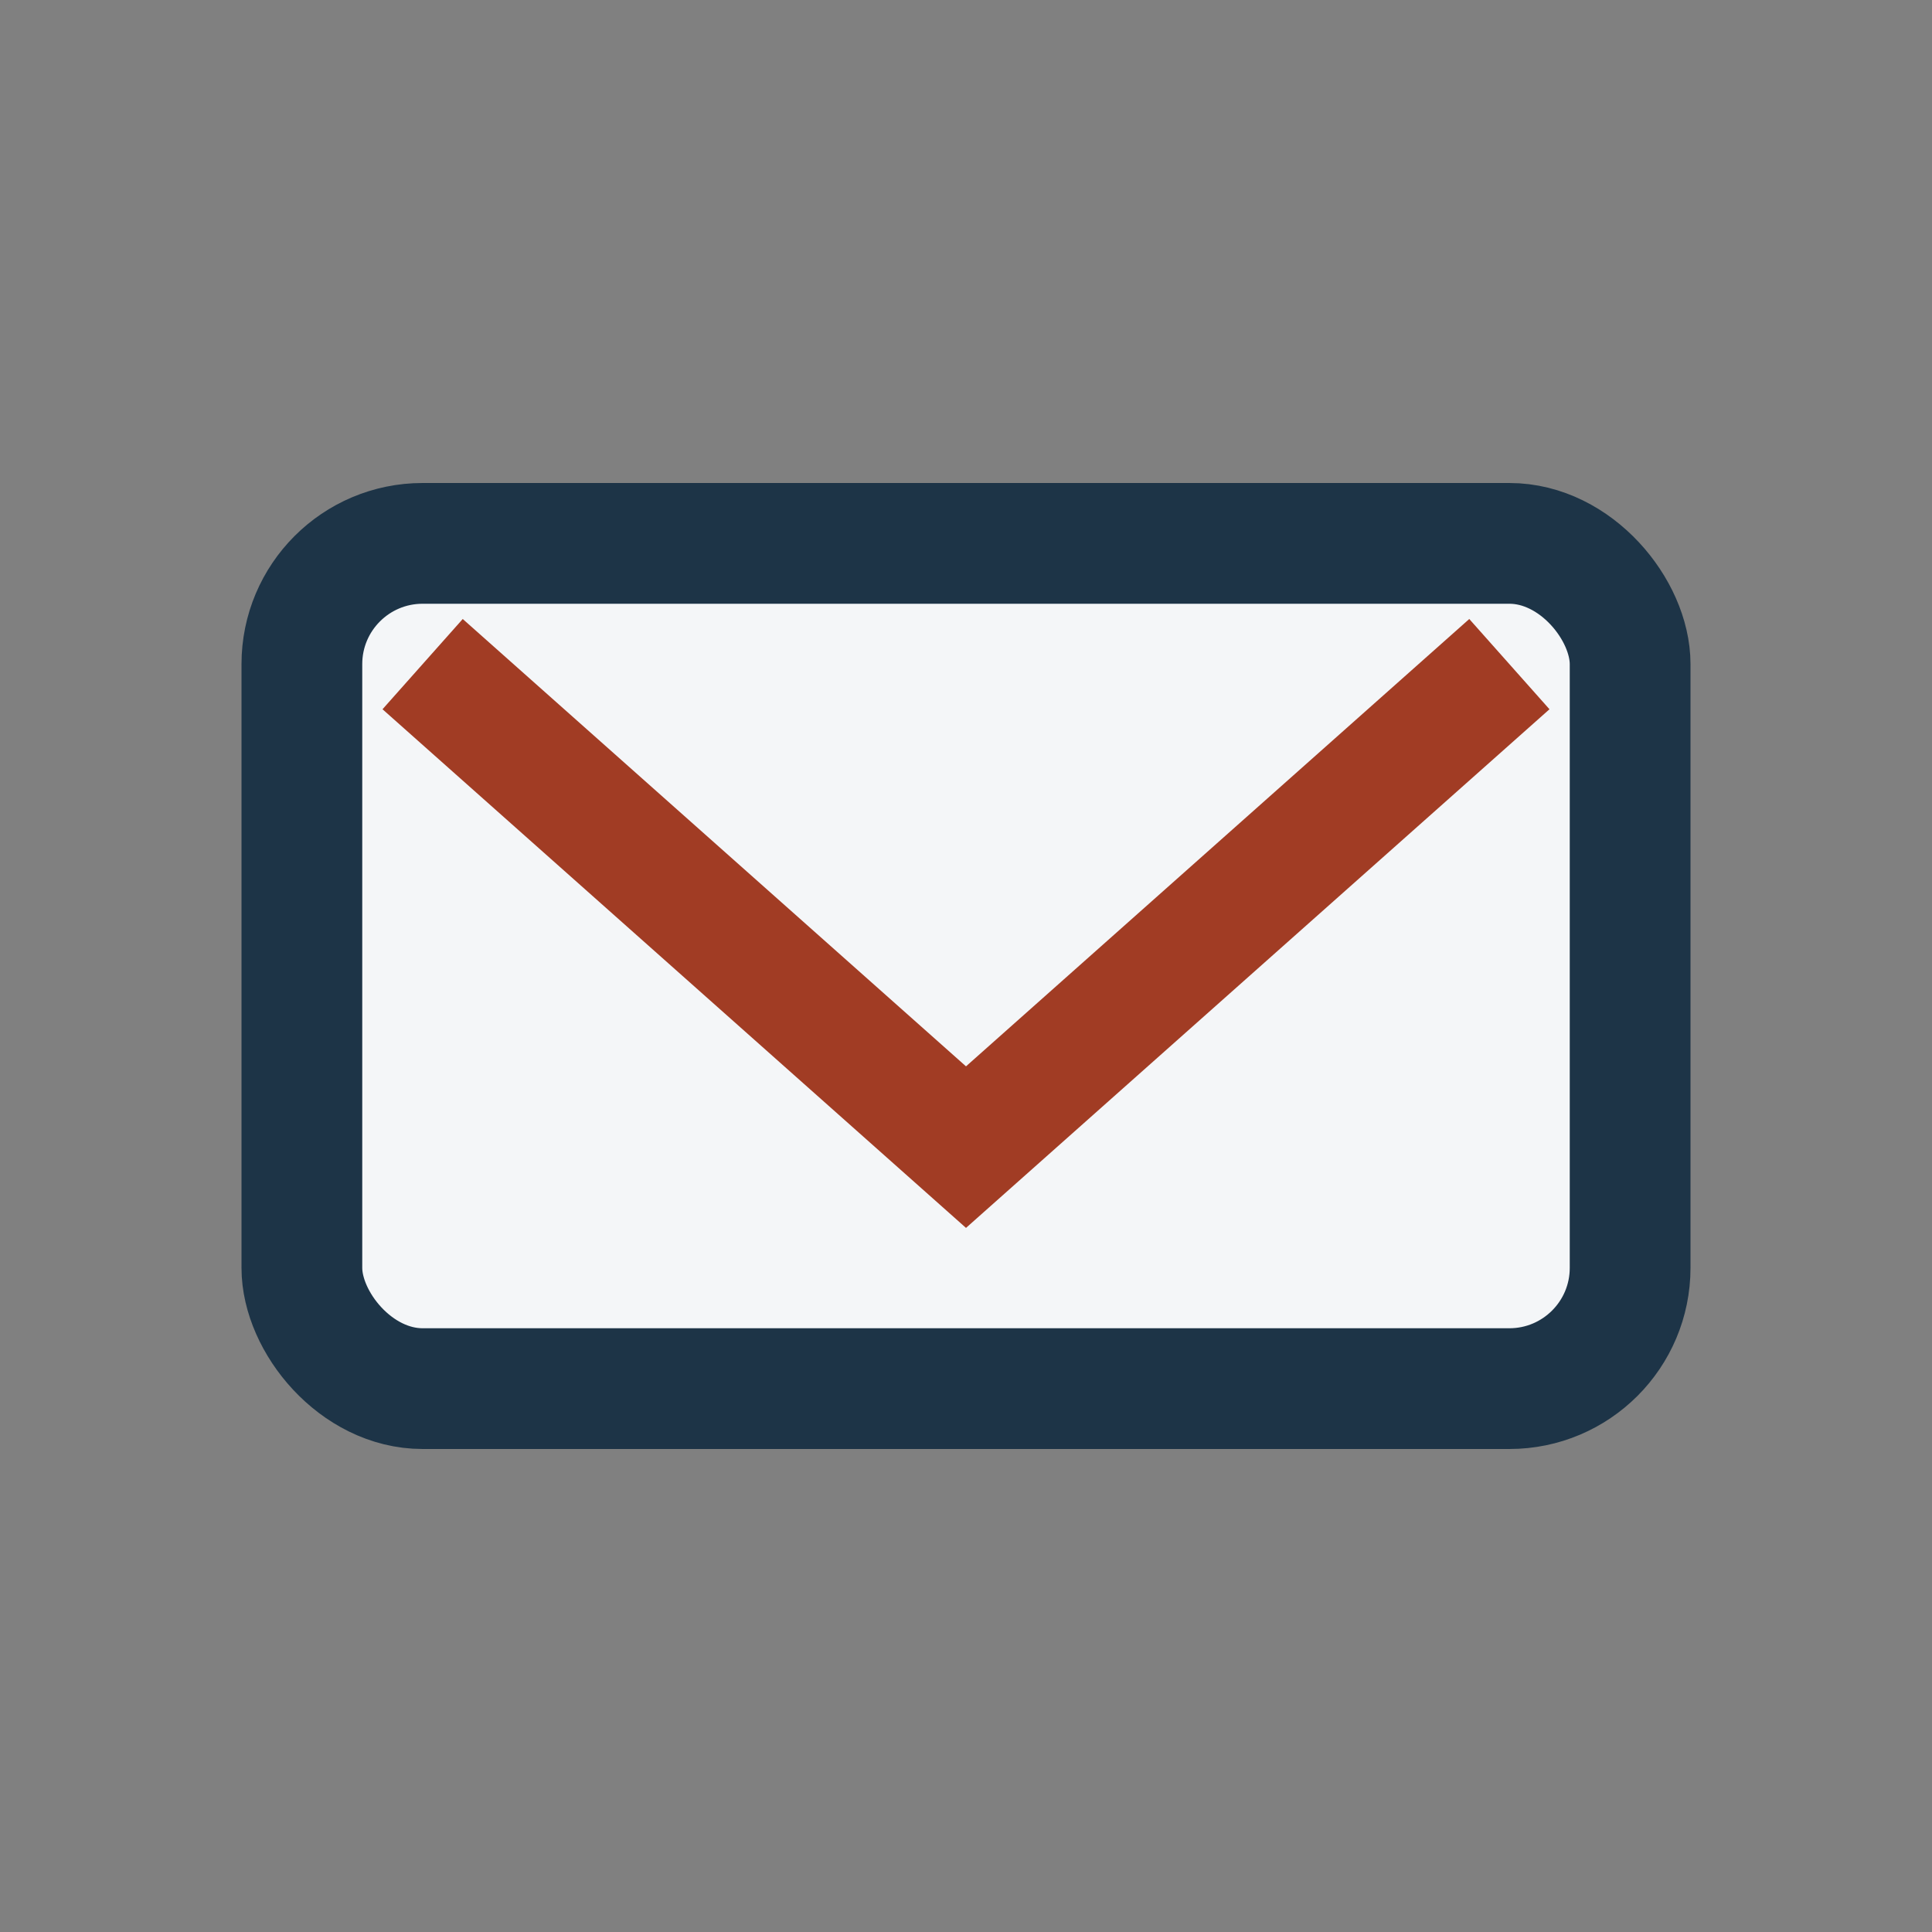
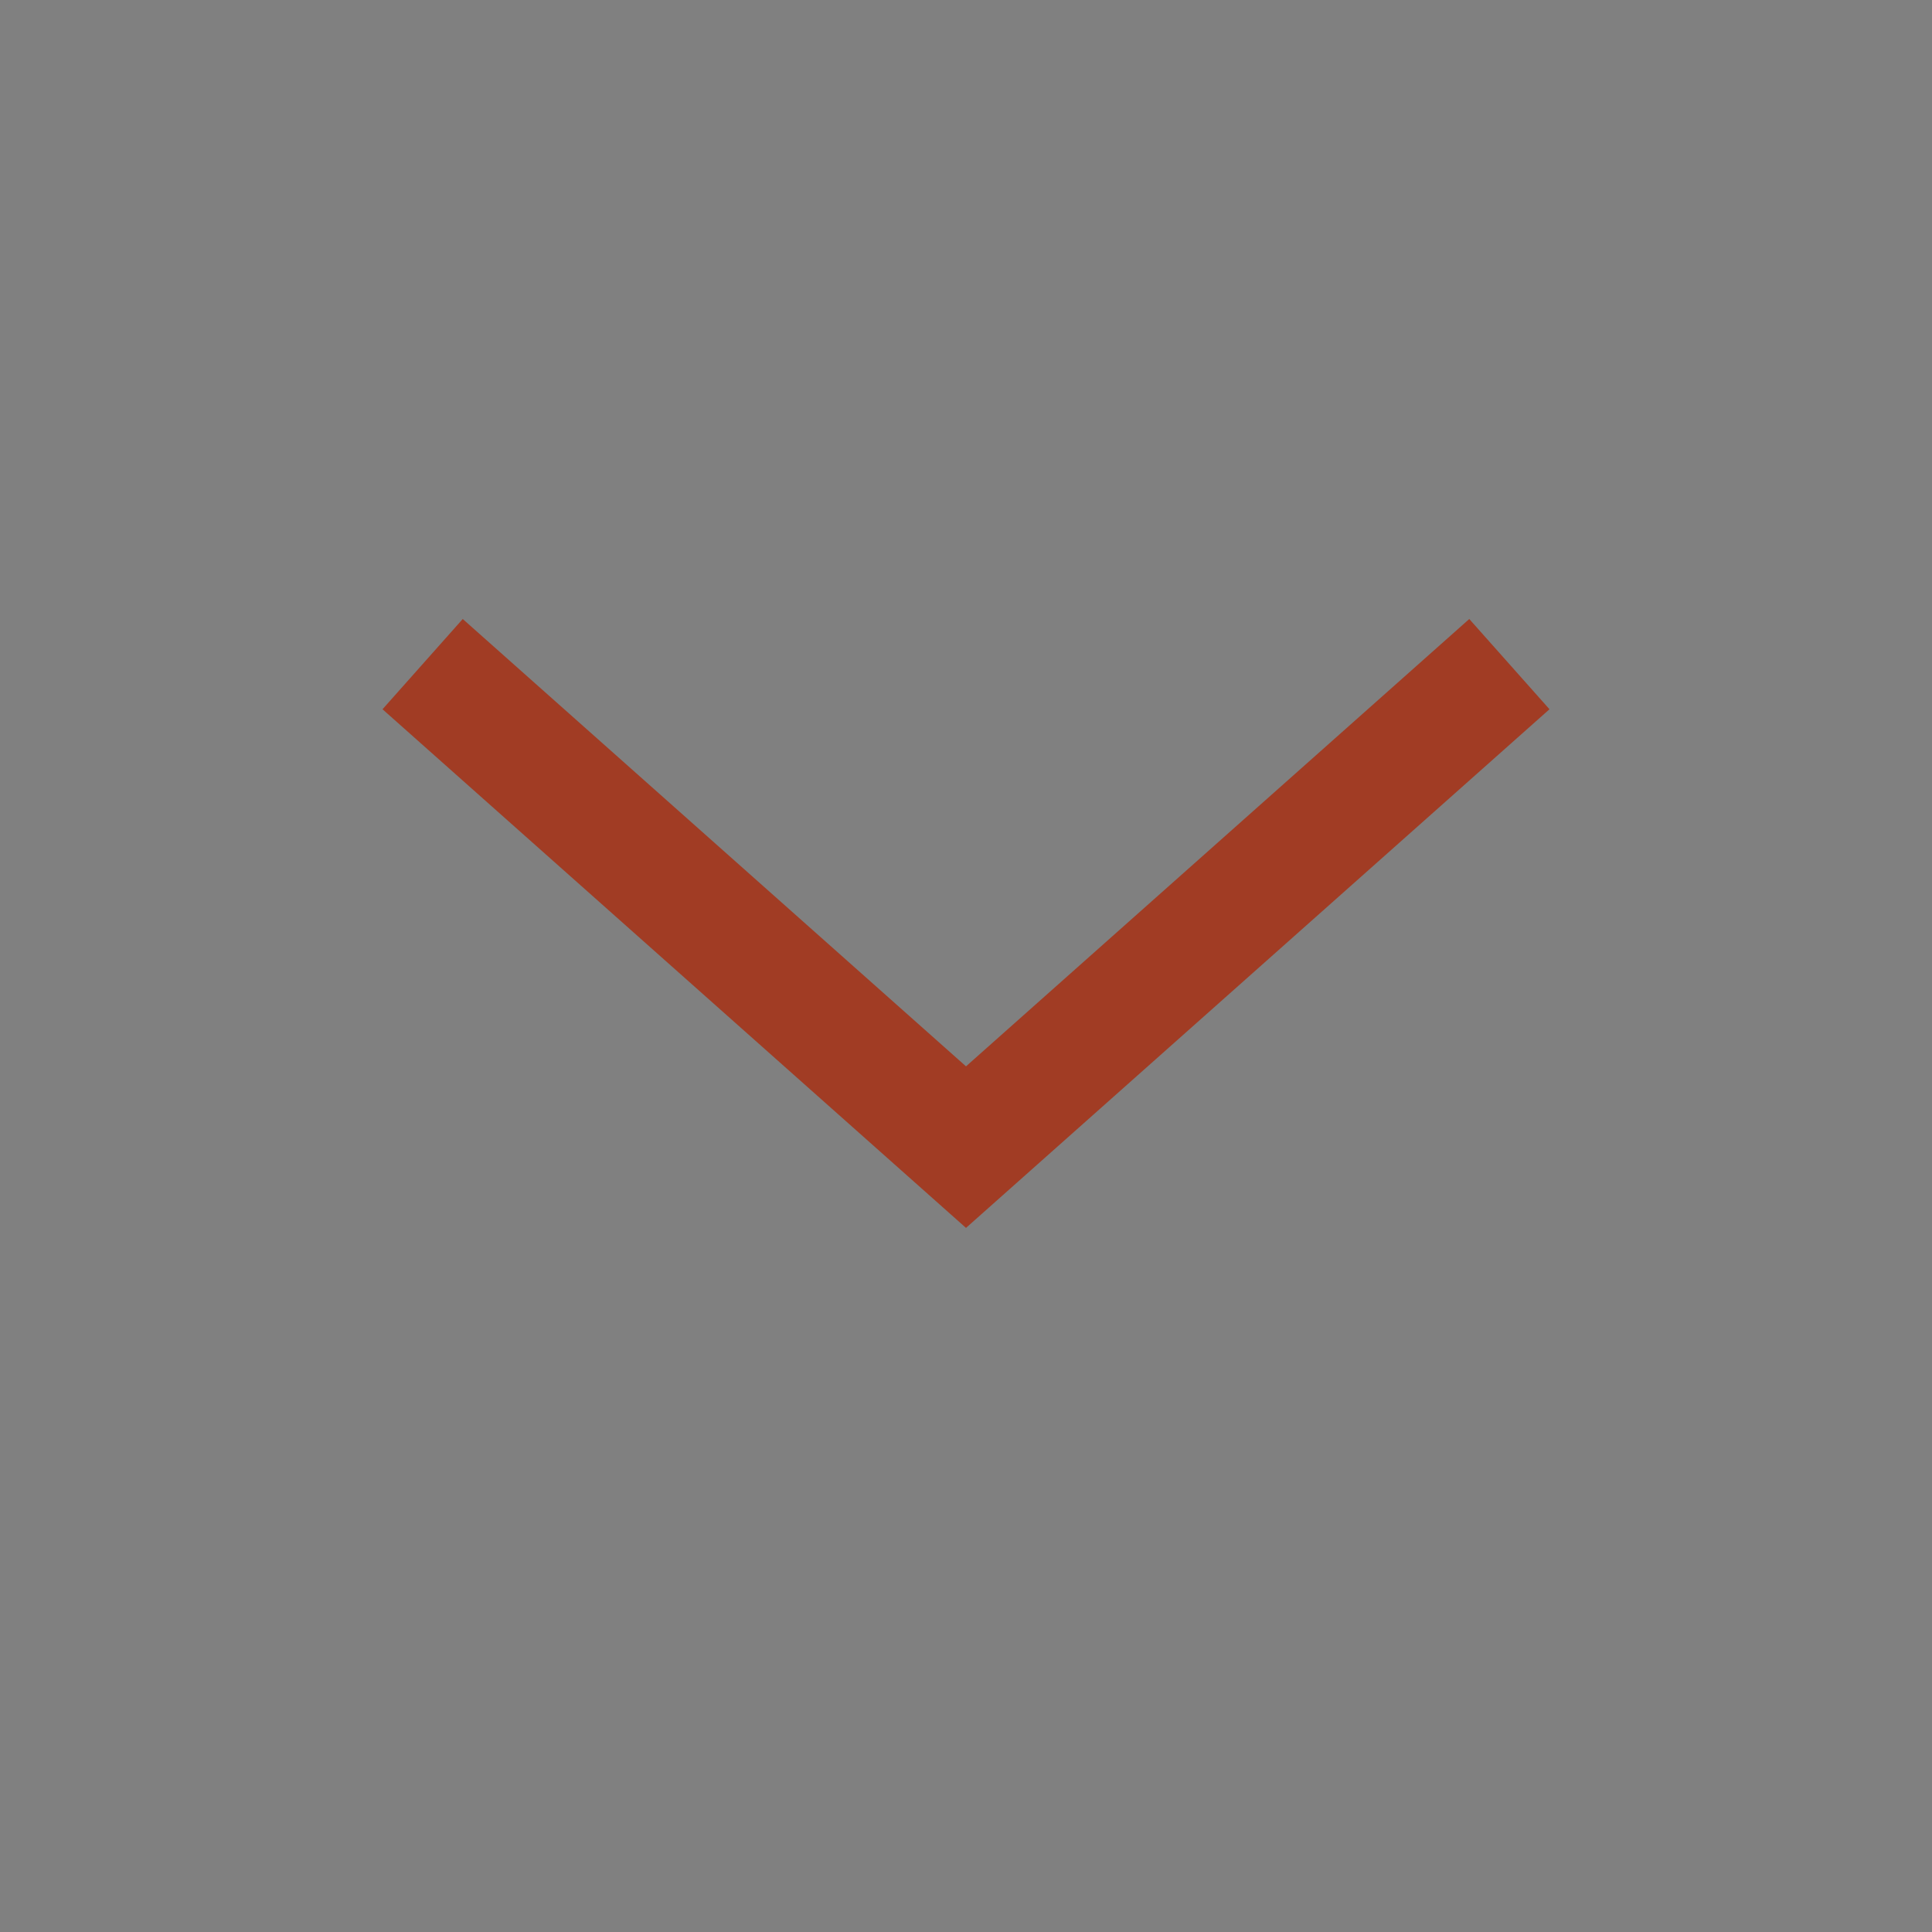
<svg xmlns="http://www.w3.org/2000/svg" viewBox="0 0 32 32" width="32" height="32">
  <rect x="0" y="0" width="32" height="32" fill="#808080" stroke="none" />
-   <rect x="5" y="9" width="22" height="14" rx="2" fill="#F4F6F8" stroke="#1D3447" stroke-width="2" />
  <path d="M7 11l9 8 9-8" fill="none" stroke="#A13C24" stroke-width="2" />
</svg>